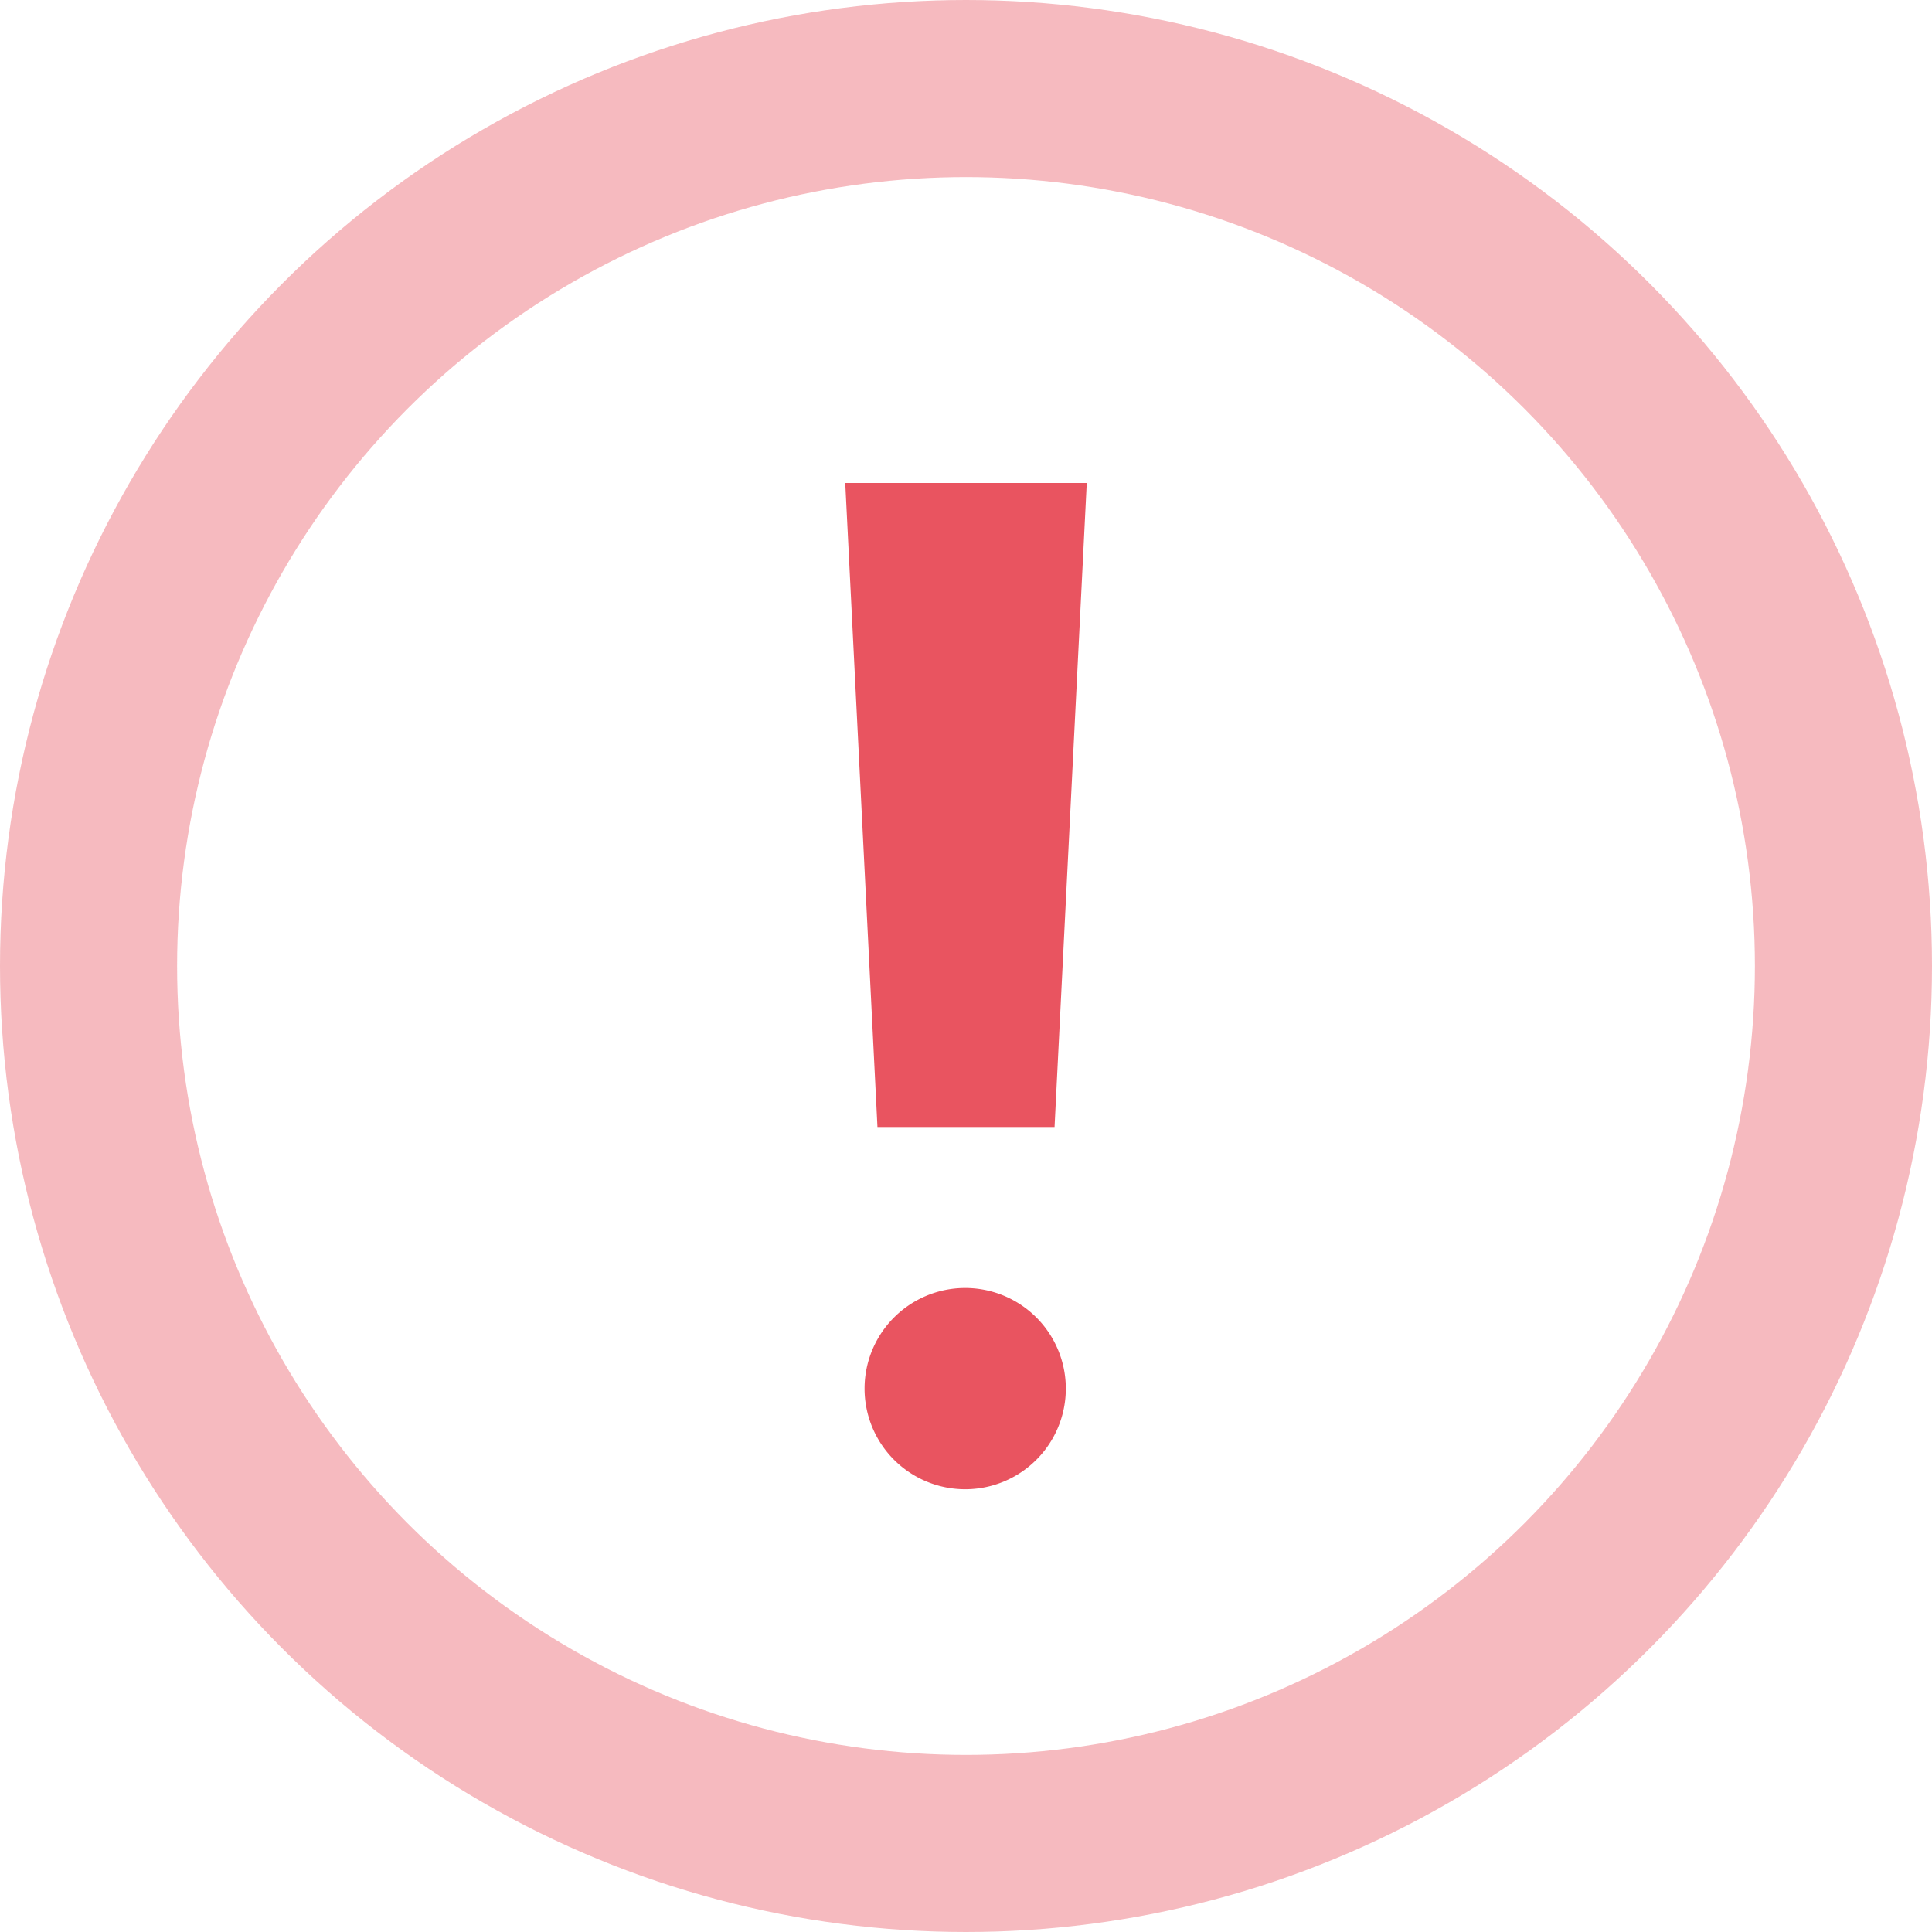
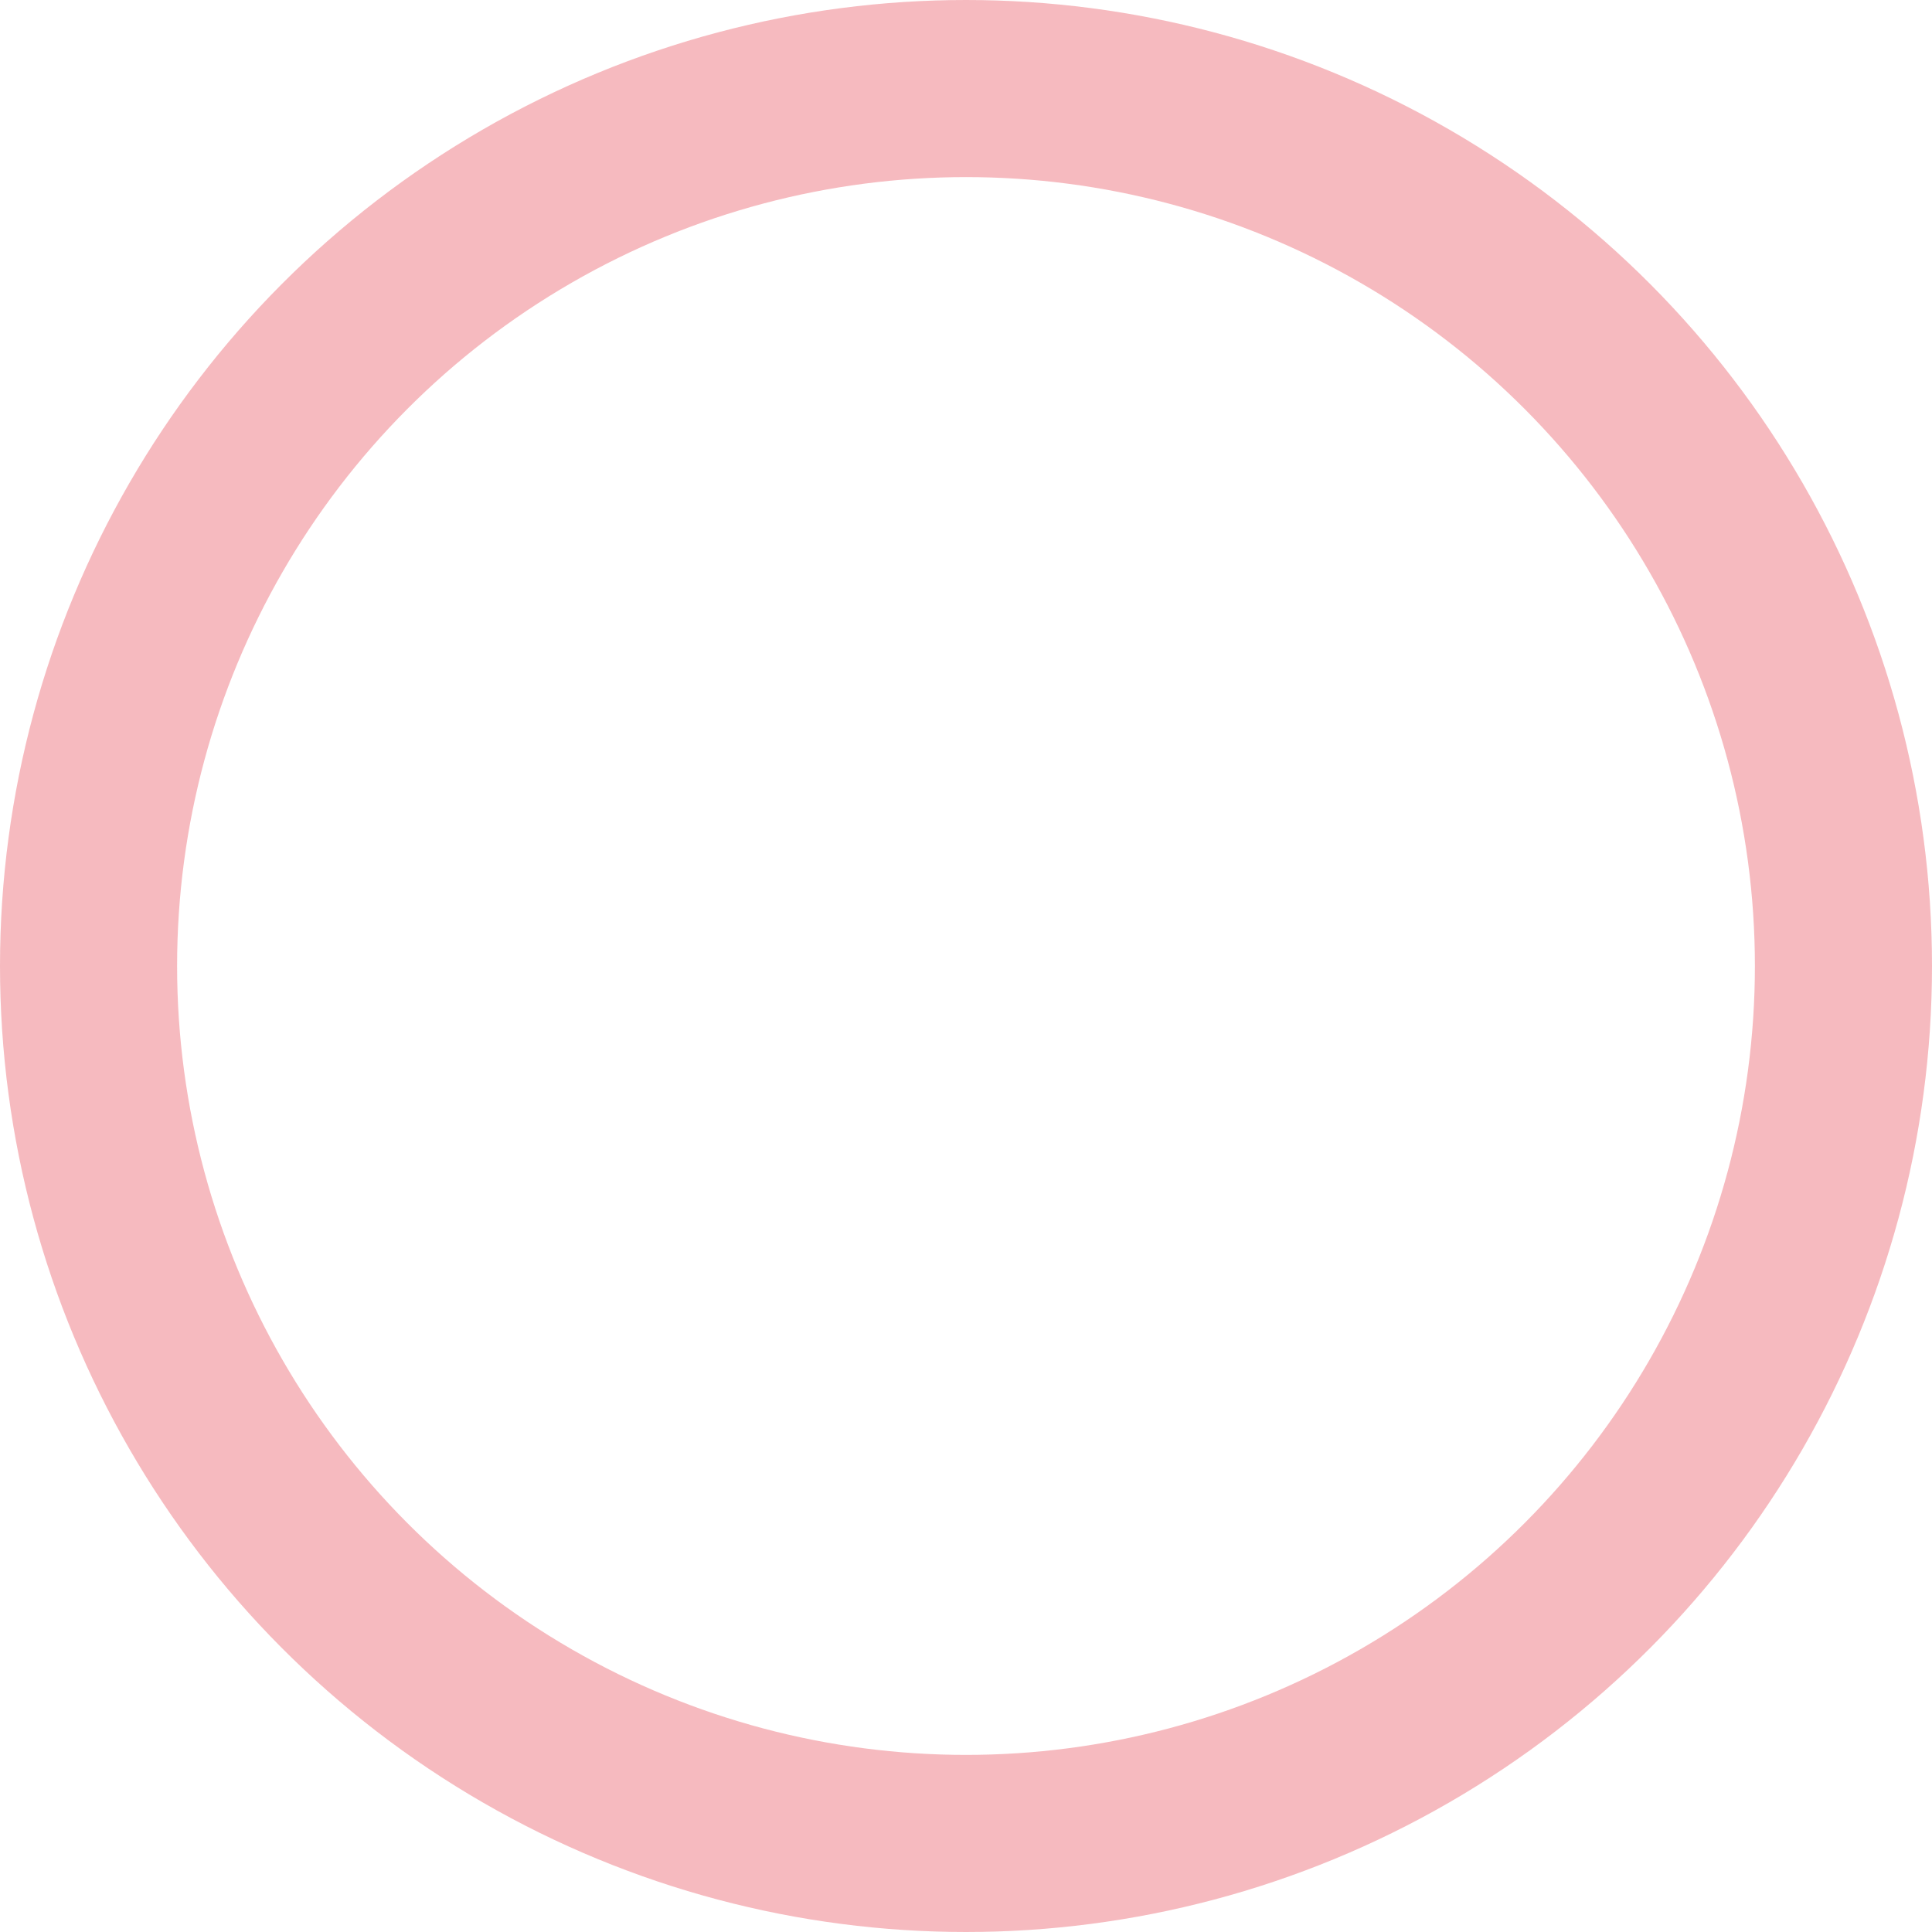
<svg xmlns="http://www.w3.org/2000/svg" width="12" height="12" fill="none" viewBox="0 0 12 12">
  <g clip-path="url(#prefix__clip0_3271_988)">
    <circle cx="6" cy="6" r="5.45" stroke="#E95460" stroke-width="1.1" opacity=".4" />
-     <path fill="#E95460" fill-rule="evenodd" d="m5.25 3 .2 4h1.1l.2-4h-1.5Zm.745 5a.625.625 0 1 1 0 1.25.625.625 0 0 1 0-1.25Z" clip-rule="evenodd" />
  </g>
  <defs>
    <clipPath id="prefix__clip0_3271_988">
      <path fill="#fff" d="M0 0h12v12H0z" />
    </clipPath>
  </defs>
</svg>